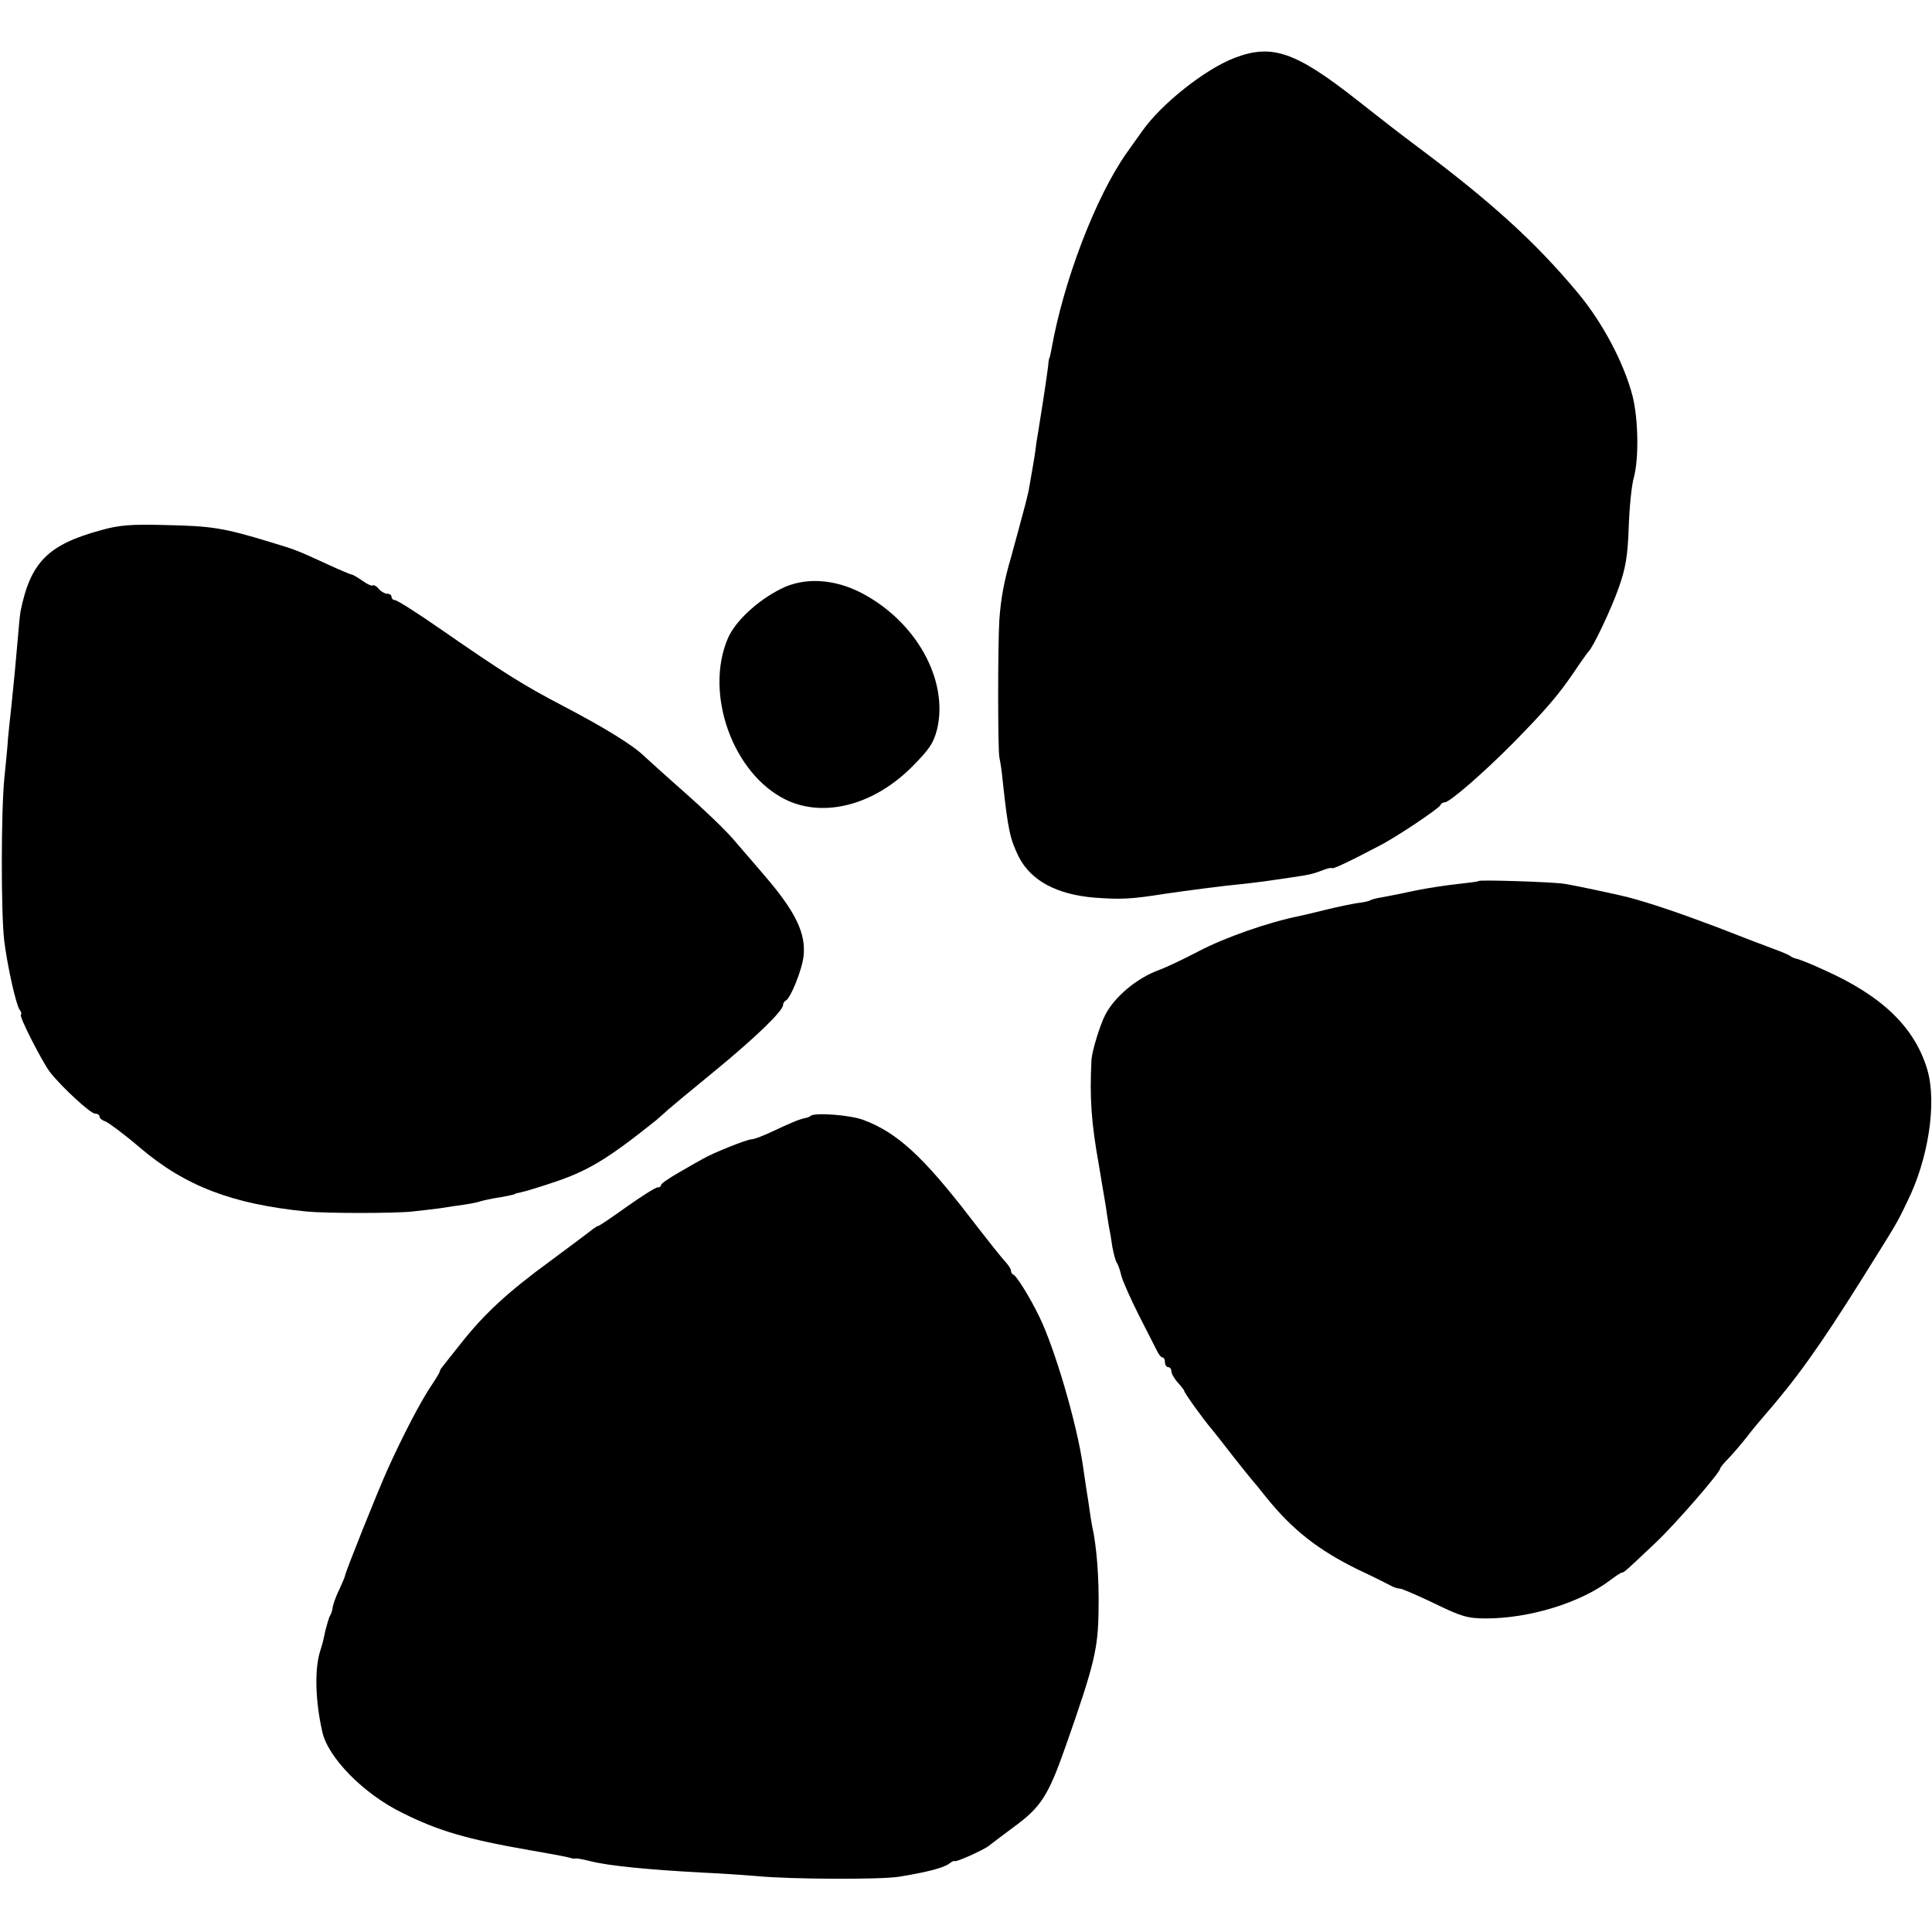
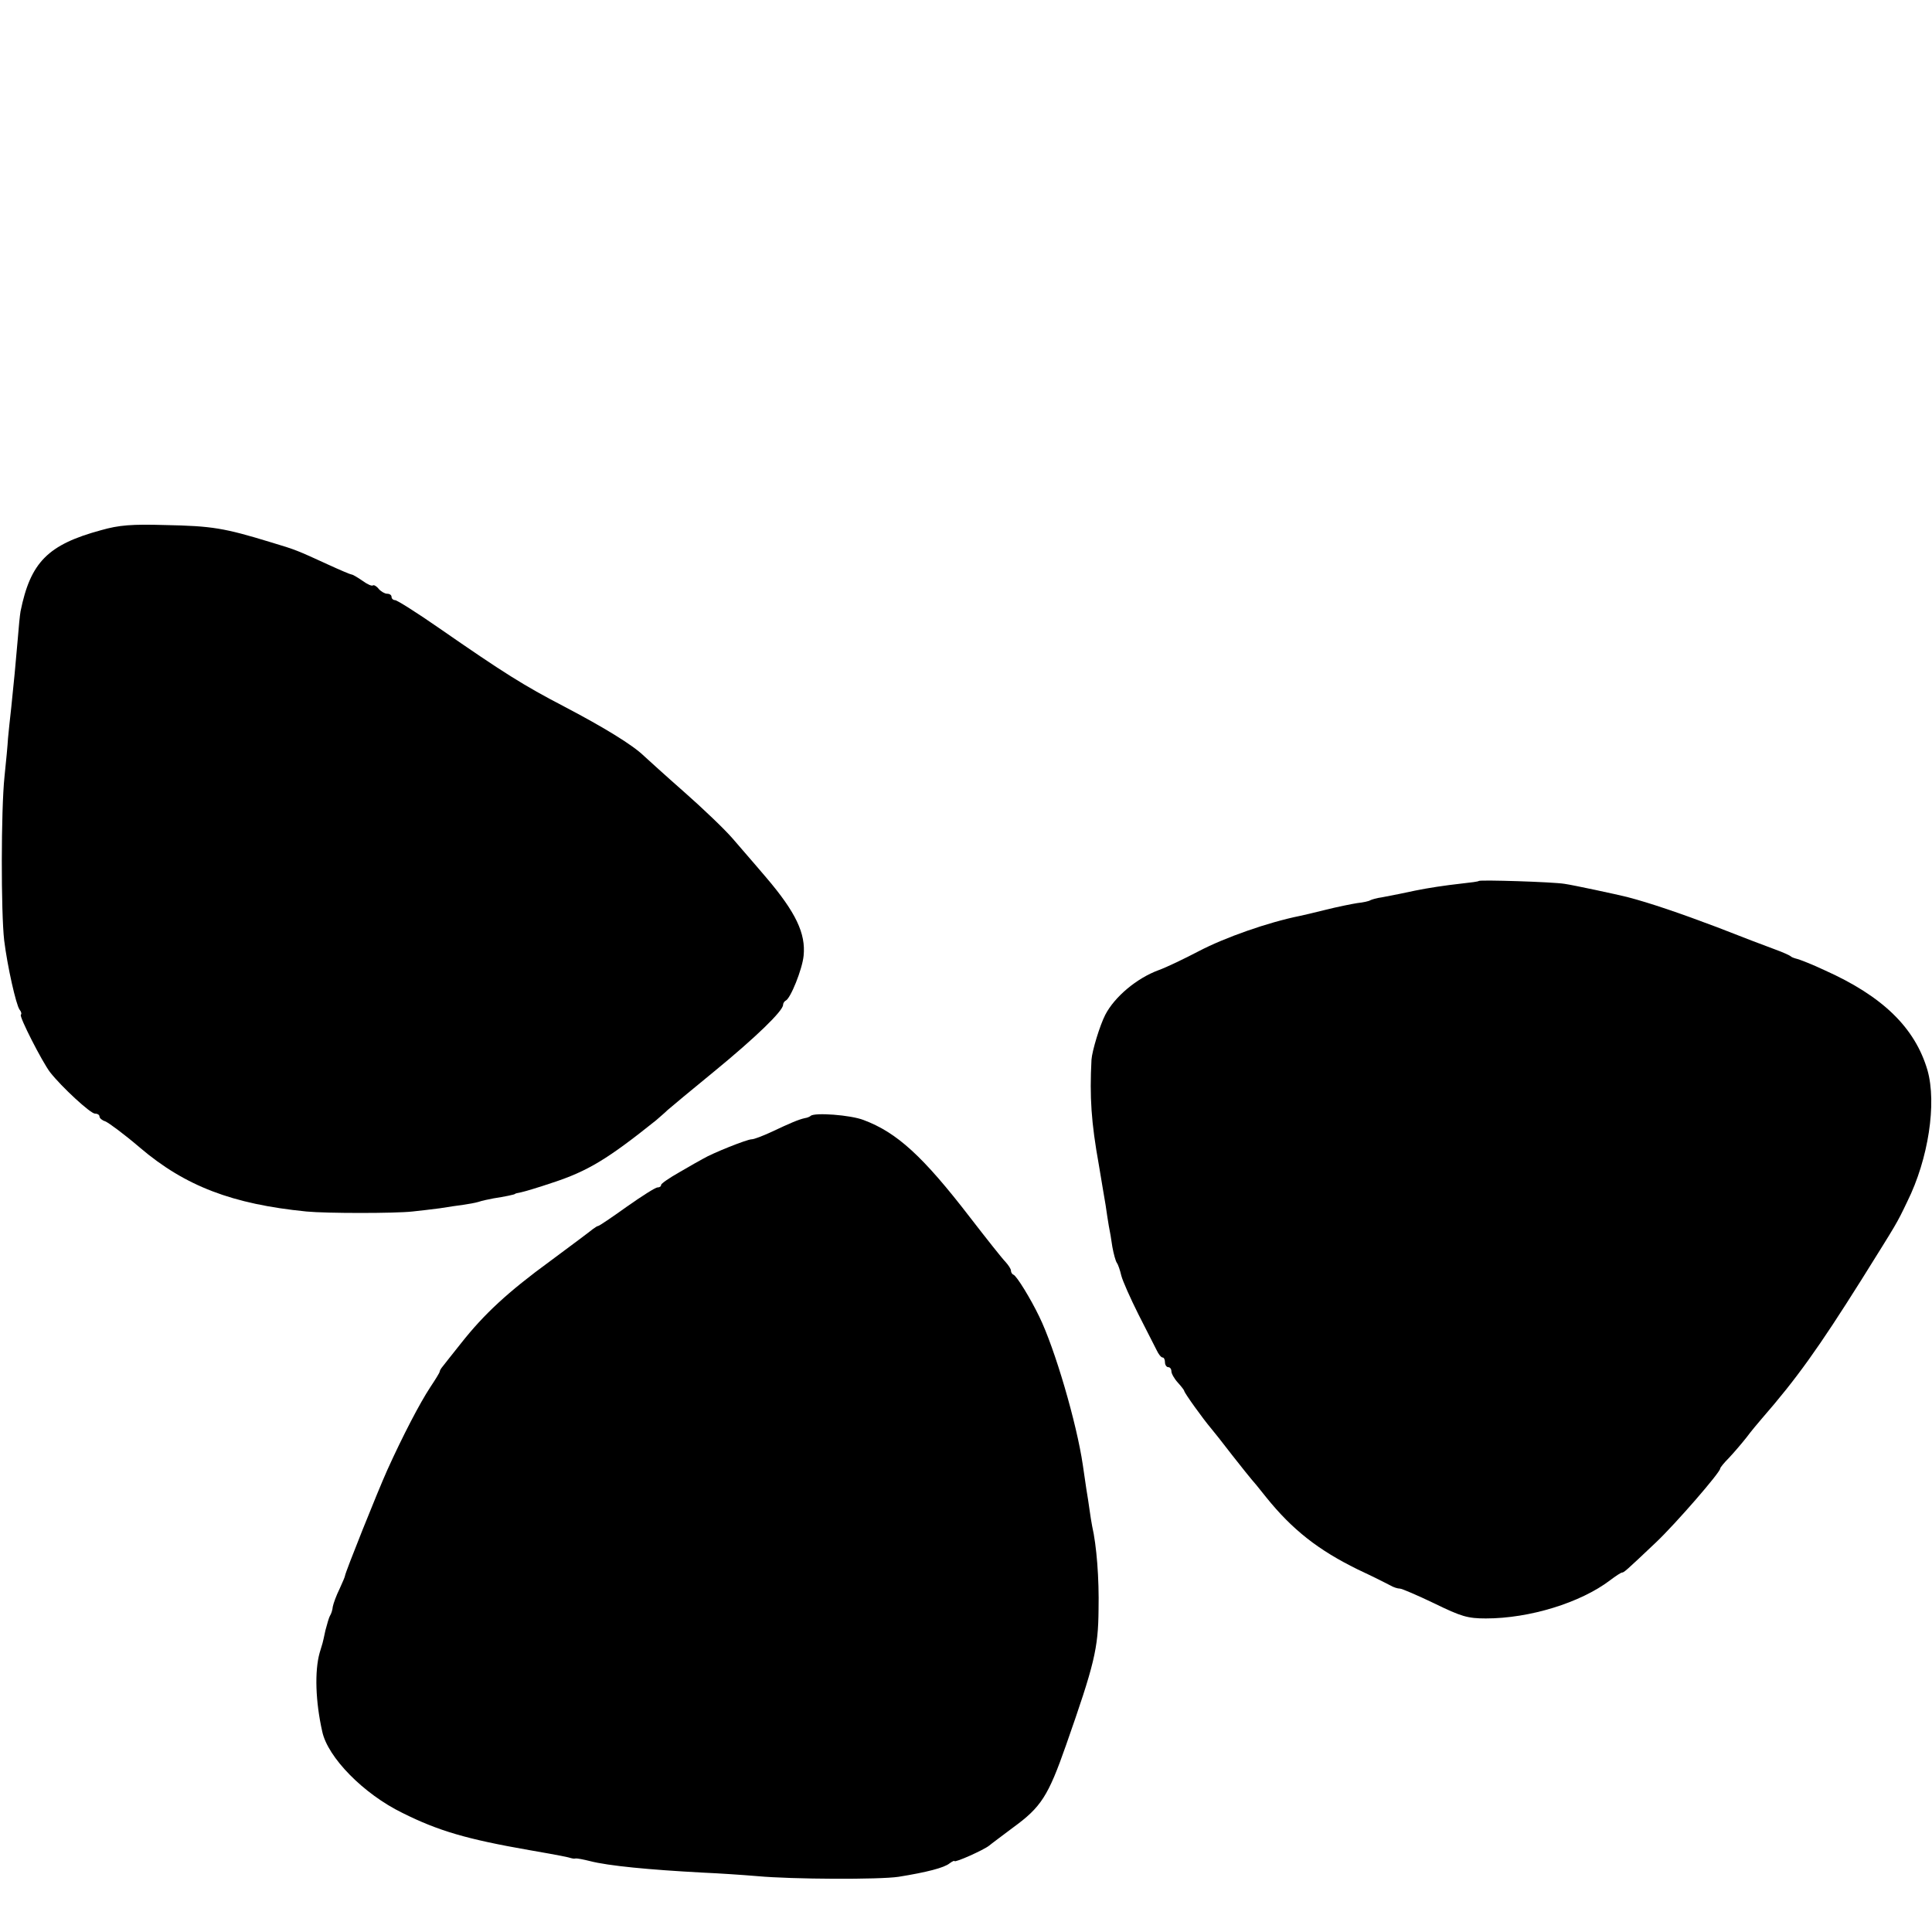
<svg xmlns="http://www.w3.org/2000/svg" version="1.0" width="602pt" height="602pt" viewBox="0 0 602 602" preserveAspectRatio="xMidYMid meet">
  <g transform="translate(0,602) scale(0.1,-0.1)" fill="#000000" stroke="none">
-     <path d="M3848 5840 c-93 -35 -231 -145 -290 -230 -10 -14 -31 -43 -47 -66 -97 -137 -198 -402 -235 -614 -3 -14 -5 -25 -6 -25 -1 0 -3 -11 -4 -25 -2 -14 -6 -46 -10 -71 -7 -45 -8 -54 -21 -134 -4 -22 -8 -49 -9 -60 -2 -17 -11 -68 -21 -125 -2 -8 -8 -35 -15 -60 -7 -25 -14 -52 -16 -60 -2 -8 -13 -46 -23 -84 -22 -75 -32 -128 -37 -196 -5 -78 -5 -404 0 -430 3 -14 8 -45 10 -70 17 -157 23 -184 51 -241 38 -73 117 -116 235 -126 84 -6 112 -5 220 12 53 8 190 26 236 30 46 5 64 7 158 21 56 8 68 11 99 23 15 6 27 8 27 6 0 -5 50 18 145 68 54 27 189 118 193 128 2 5 8 9 14 9 15 0 122 93 213 185 103 105 139 147 189 220 22 33 43 62 46 65 14 13 71 133 94 199 21 59 28 98 31 187 2 62 9 133 16 156 16 60 14 182 -4 254 -27 104 -94 230 -171 322 -130 156 -268 282 -501 456 -68 51 -97 74 -185 143 -193 152 -266 177 -382 133z" />
-     <path d="M315 4368 c-166 -45 -220 -100 -251 -253 -2 -11 -6 -51 -9 -90 -7 -80 -11 -125 -20 -210 -4 -33 -8 -76 -10 -95 -1 -19 -6 -73 -11 -120 -11 -105 -11 -423 -1 -510 10 -81 37 -201 48 -216 5 -6 7 -13 4 -16 -6 -5 66 -146 91 -179 36 -46 126 -129 140 -129 8 0 14 -4 14 -9 0 -5 8 -12 18 -15 10 -4 59 -40 108 -82 141 -120 288 -176 519 -199 62 -6 276 -6 330 0 22 2 60 7 85 10 25 4 58 9 74 11 15 2 37 6 47 9 11 4 32 8 47 11 33 5 67 12 67 14 0 1 8 3 19 5 10 2 54 15 98 30 110 36 172 74 322 194 10 9 27 23 36 32 9 8 75 63 146 121 128 105 214 188 214 207 0 5 4 11 8 13 15 6 52 98 56 140 7 69 -24 135 -116 243 -18 21 -33 39 -105 122 -25 29 -93 94 -151 145 -58 51 -114 102 -126 113 -35 34 -125 89 -249 154 -125 65 -187 104 -389 244 -69 48 -131 87 -137 87 -6 0 -11 5 -11 10 0 6 -6 10 -14 10 -7 0 -19 7 -26 15 -7 9 -15 13 -18 11 -3 -3 -17 3 -32 14 -16 11 -31 20 -35 20 -3 0 -36 14 -73 31 -96 44 -100 46 -177 69 -147 45 -184 51 -330 54 -104 3 -144 0 -200 -16z" />
-     <path d="M2433 4185 c-74 -37 -142 -101 -165 -154 -74 -173 16 -423 181 -503 118 -57 273 -17 392 102 55 55 68 75 79 118 36 153 -65 335 -235 424 -86 45 -180 50 -252 13z" />
+     <path d="M315 4368 c-166 -45 -220 -100 -251 -253 -2 -11 -6 -51 -9 -90 -7 -80 -11 -125 -20 -210 -4 -33 -8 -76 -10 -95 -1 -19 -6 -73 -11 -120 -11 -105 -11 -423 -1 -510 10 -81 37 -201 48 -216 5 -6 7 -13 4 -16 -6 -5 66 -146 91 -179 36 -46 126 -129 140 -129 8 0 14 -4 14 -9 0 -5 8 -12 18 -15 10 -4 59 -40 108 -82 141 -120 288 -176 519 -199 62 -6 276 -6 330 0 22 2 60 7 85 10 25 4 58 9 74 11 15 2 37 6 47 9 11 4 32 8 47 11 33 5 67 12 67 14 0 1 8 3 19 5 10 2 54 15 98 30 110 36 172 74 322 194 10 9 27 23 36 32 9 8 75 63 146 121 128 105 214 188 214 207 0 5 4 11 8 13 15 6 52 98 56 140 7 69 -24 135 -116 243 -18 21 -33 39 -105 122 -25 29 -93 94 -151 145 -58 51 -114 102 -126 113 -35 34 -125 89 -249 154 -125 65 -187 104 -389 244 -69 48 -131 87 -137 87 -6 0 -11 5 -11 10 0 6 -6 10 -14 10 -7 0 -19 7 -26 15 -7 9 -15 13 -18 11 -3 -3 -17 3 -32 14 -16 11 -31 20 -35 20 -3 0 -36 14 -73 31 -96 44 -100 46 -177 69 -147 45 -184 51 -330 54 -104 3 -144 0 -200 -16" />
    <path d="M4608 3275 c-2 -2 -25 -5 -53 -8 -54 -6 -106 -14 -145 -22 -32 -7 -67 -14 -104 -21 -16 -2 -32 -7 -36 -9 -4 -3 -22 -7 -41 -9 -19 -3 -63 -12 -99 -21 -35 -9 -71 -17 -80 -19 -99 -20 -233 -67 -315 -110 -44 -23 -100 -50 -125 -59 -68 -25 -137 -83 -166 -139 -17 -33 -41 -112 -43 -140 -6 -116 -1 -195 23 -328 8 -47 17 -103 21 -125 3 -23 8 -52 10 -65 3 -14 8 -43 11 -65 4 -22 10 -44 14 -50 4 -5 10 -23 14 -40 4 -16 28 -70 53 -120 25 -49 51 -100 57 -112 6 -13 14 -23 19 -23 4 0 7 -7 7 -15 0 -8 5 -15 10 -15 6 0 10 -6 10 -13 0 -7 9 -23 20 -35 11 -12 20 -24 20 -26 0 -6 60 -89 83 -116 7 -8 37 -46 67 -85 30 -38 57 -72 60 -75 3 -3 23 -27 45 -55 82 -102 163 -165 285 -225 47 -22 93 -45 102 -50 10 -6 23 -10 30 -10 6 0 55 -21 107 -46 84 -41 104 -47 161 -47 136 0 295 49 387 119 17 13 34 24 37 24 6 0 11 4 107 95 61 58 199 217 199 229 0 3 12 18 28 34 15 16 39 44 54 63 14 19 36 45 48 59 108 124 176 219 310 432 113 181 109 173 143 244 66 133 92 306 63 409 -39 133 -140 231 -321 312 -38 18 -77 33 -85 35 -8 2 -17 5 -20 8 -3 3 -25 13 -50 22 -25 9 -106 40 -180 69 -114 43 -207 75 -280 94 -32 8 -167 37 -195 41 -36 6 -262 13 -267 9z" />
    <path d="M2526 2543 c-2 -2 -10 -6 -18 -7 -19 -4 -47 -16 -102 -42 -28 -13 -56 -24 -64 -24 -14 0 -122 -43 -152 -61 -8 -4 -41 -23 -72 -41 -32 -18 -58 -36 -58 -40 0 -5 -5 -8 -11 -8 -7 0 -49 -27 -96 -60 -46 -33 -86 -60 -89 -60 -3 0 -10 -5 -17 -10 -7 -6 -66 -50 -132 -99 -133 -97 -207 -166 -278 -256 -26 -33 -52 -65 -57 -72 -6 -7 -10 -14 -10 -17 0 -3 -13 -24 -29 -48 -33 -50 -86 -152 -134 -258 -31 -69 -131 -319 -132 -330 0 -3 -8 -21 -17 -41 -10 -20 -19 -45 -21 -55 -1 -11 -5 -23 -9 -29 -3 -5 -9 -26 -14 -45 -4 -19 -8 -37 -9 -40 -1 -3 -5 -16 -9 -30 -16 -57 -13 -152 8 -245 17 -81 129 -195 250 -254 112 -56 201 -82 396 -116 98 -17 121 -22 130 -25 3 -1 9 -2 13 -1 5 1 25 -3 45 -8 58 -15 184 -27 352 -36 47 -2 123 -7 170 -11 109 -10 381 -11 440 -2 87 14 142 28 159 42 8 6 15 9 15 7 1 -6 92 35 108 48 7 6 41 31 74 56 88 64 110 98 166 258 88 251 100 300 101 422 2 97 -6 199 -20 260 -2 11 -6 34 -8 50 -2 17 -7 46 -10 65 -3 19 -8 53 -11 75 -19 130 -87 363 -136 463 -27 56 -70 126 -80 130 -5 2 -8 8 -8 13 0 5 -8 17 -17 27 -10 10 -59 72 -110 138 -147 191 -228 265 -332 304 -41 16 -153 24 -165 13z" />
  </g>
</svg>